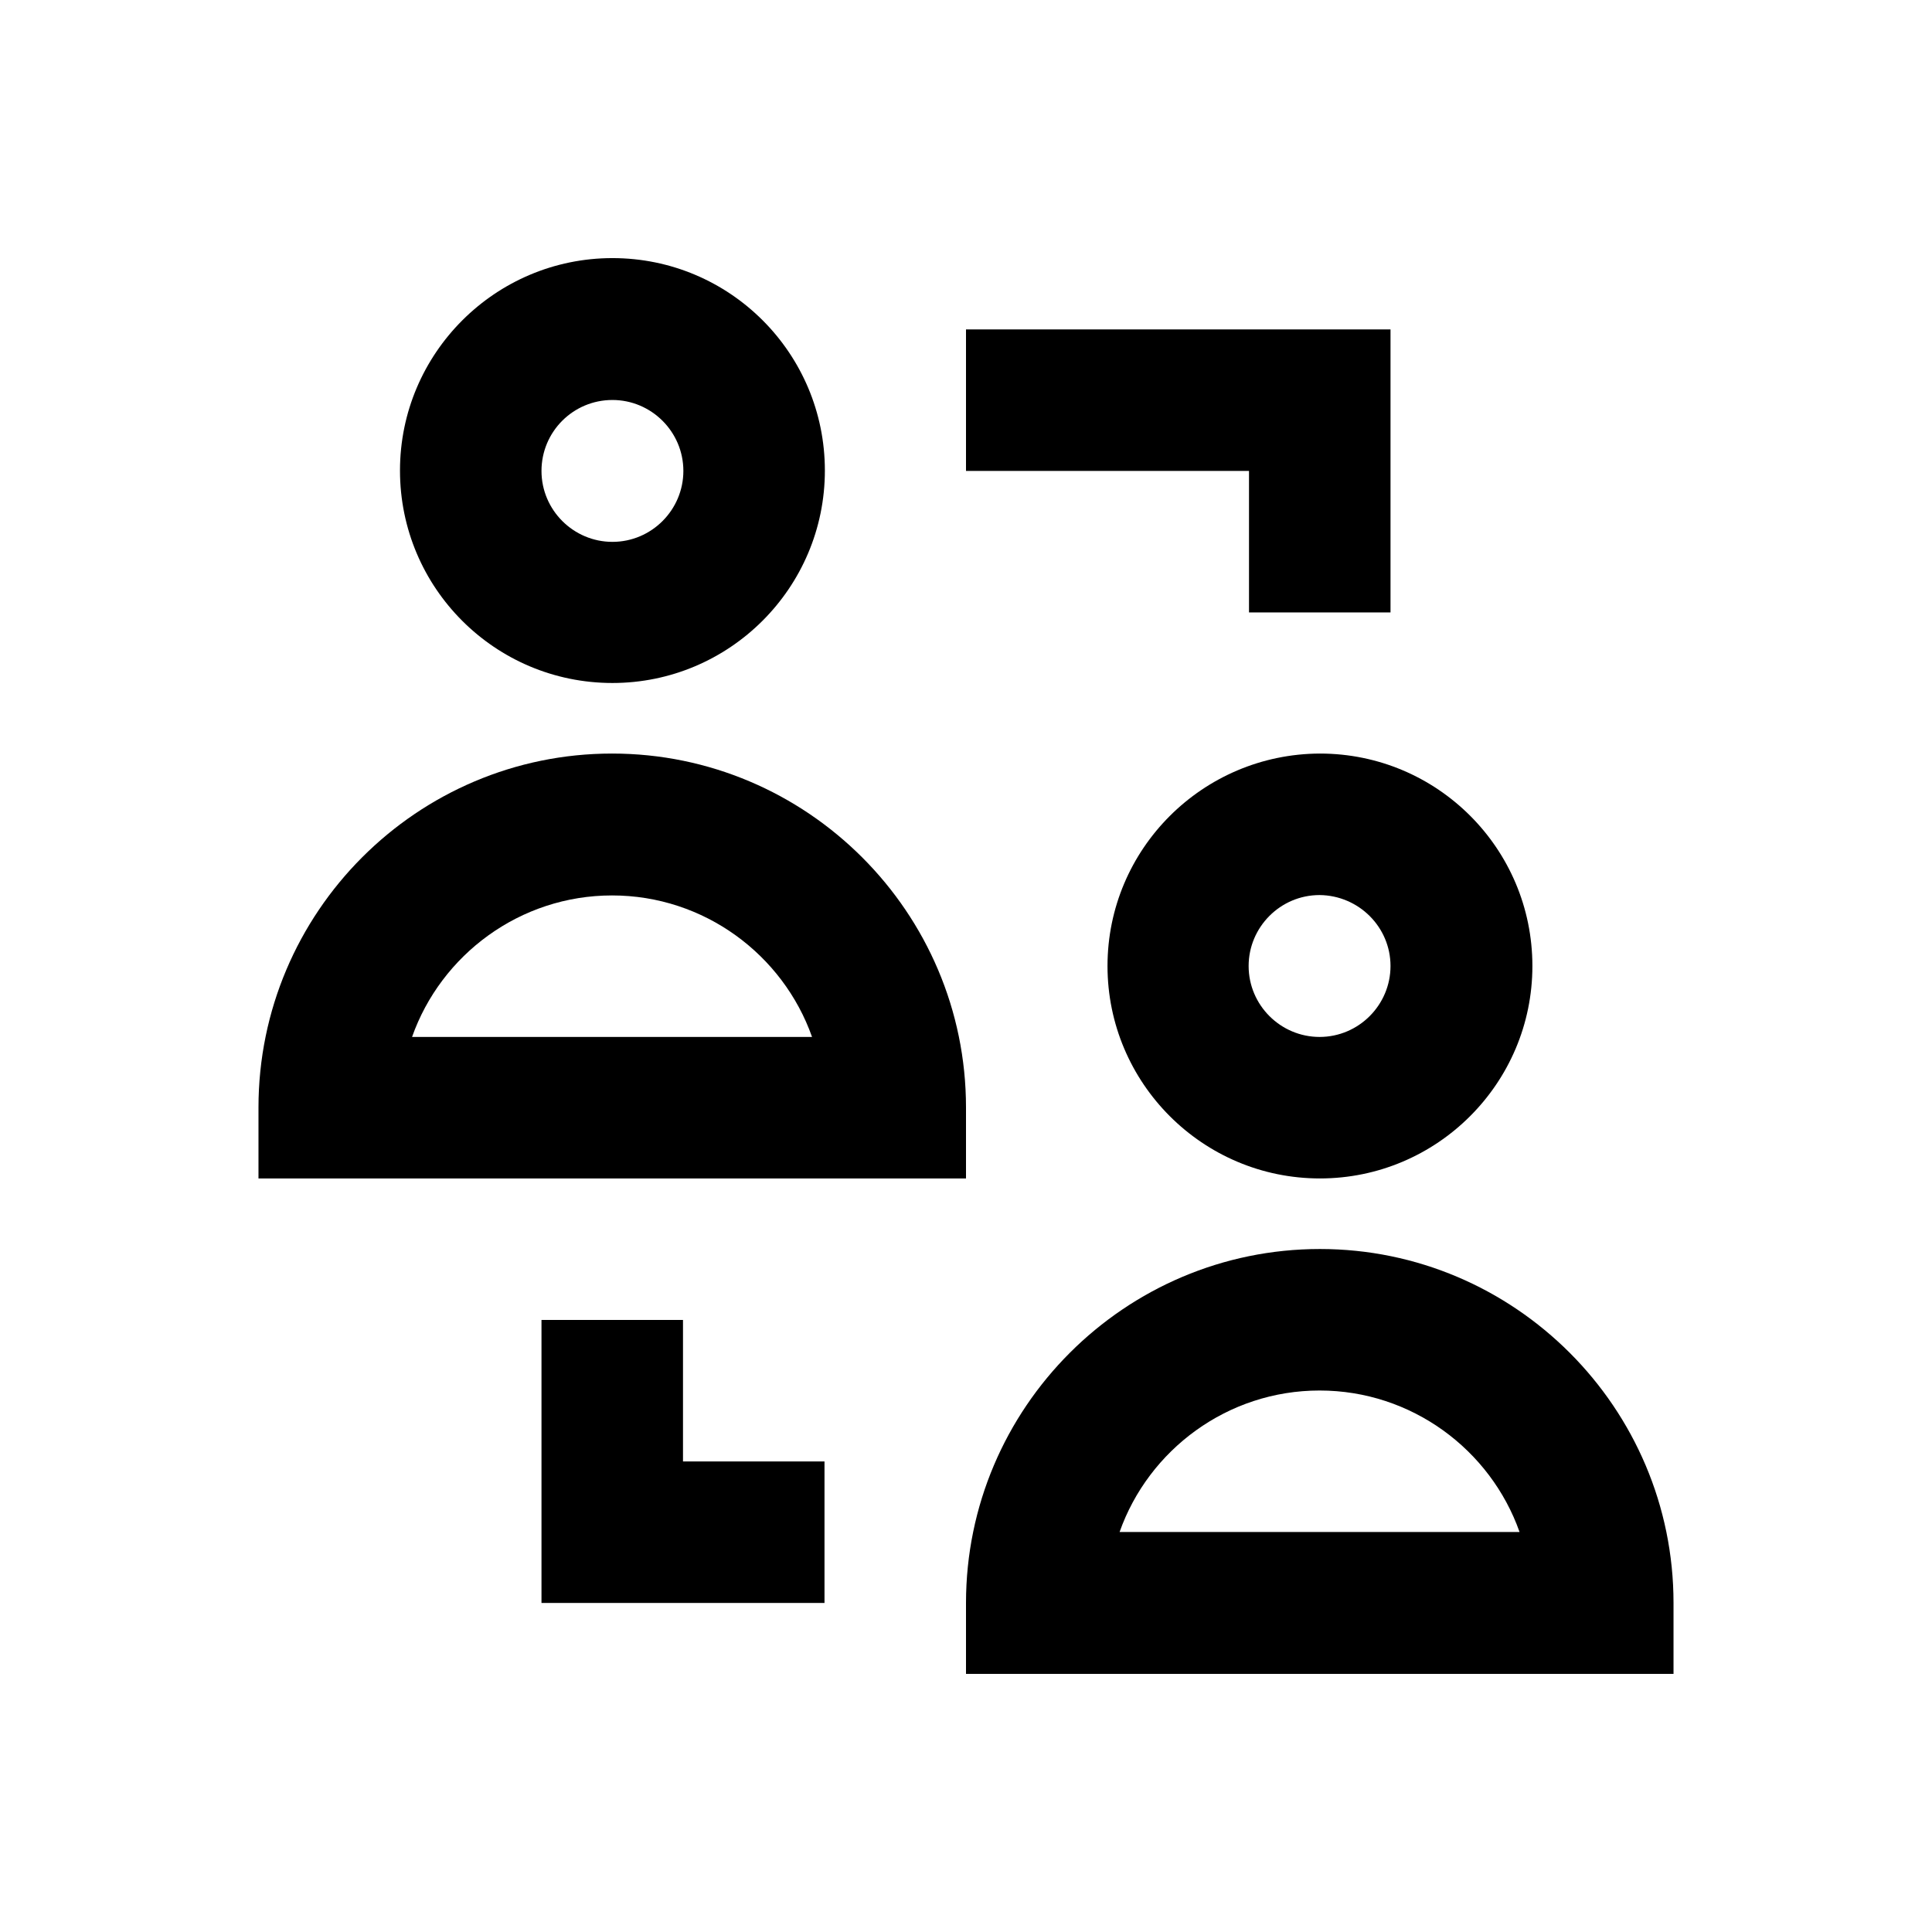
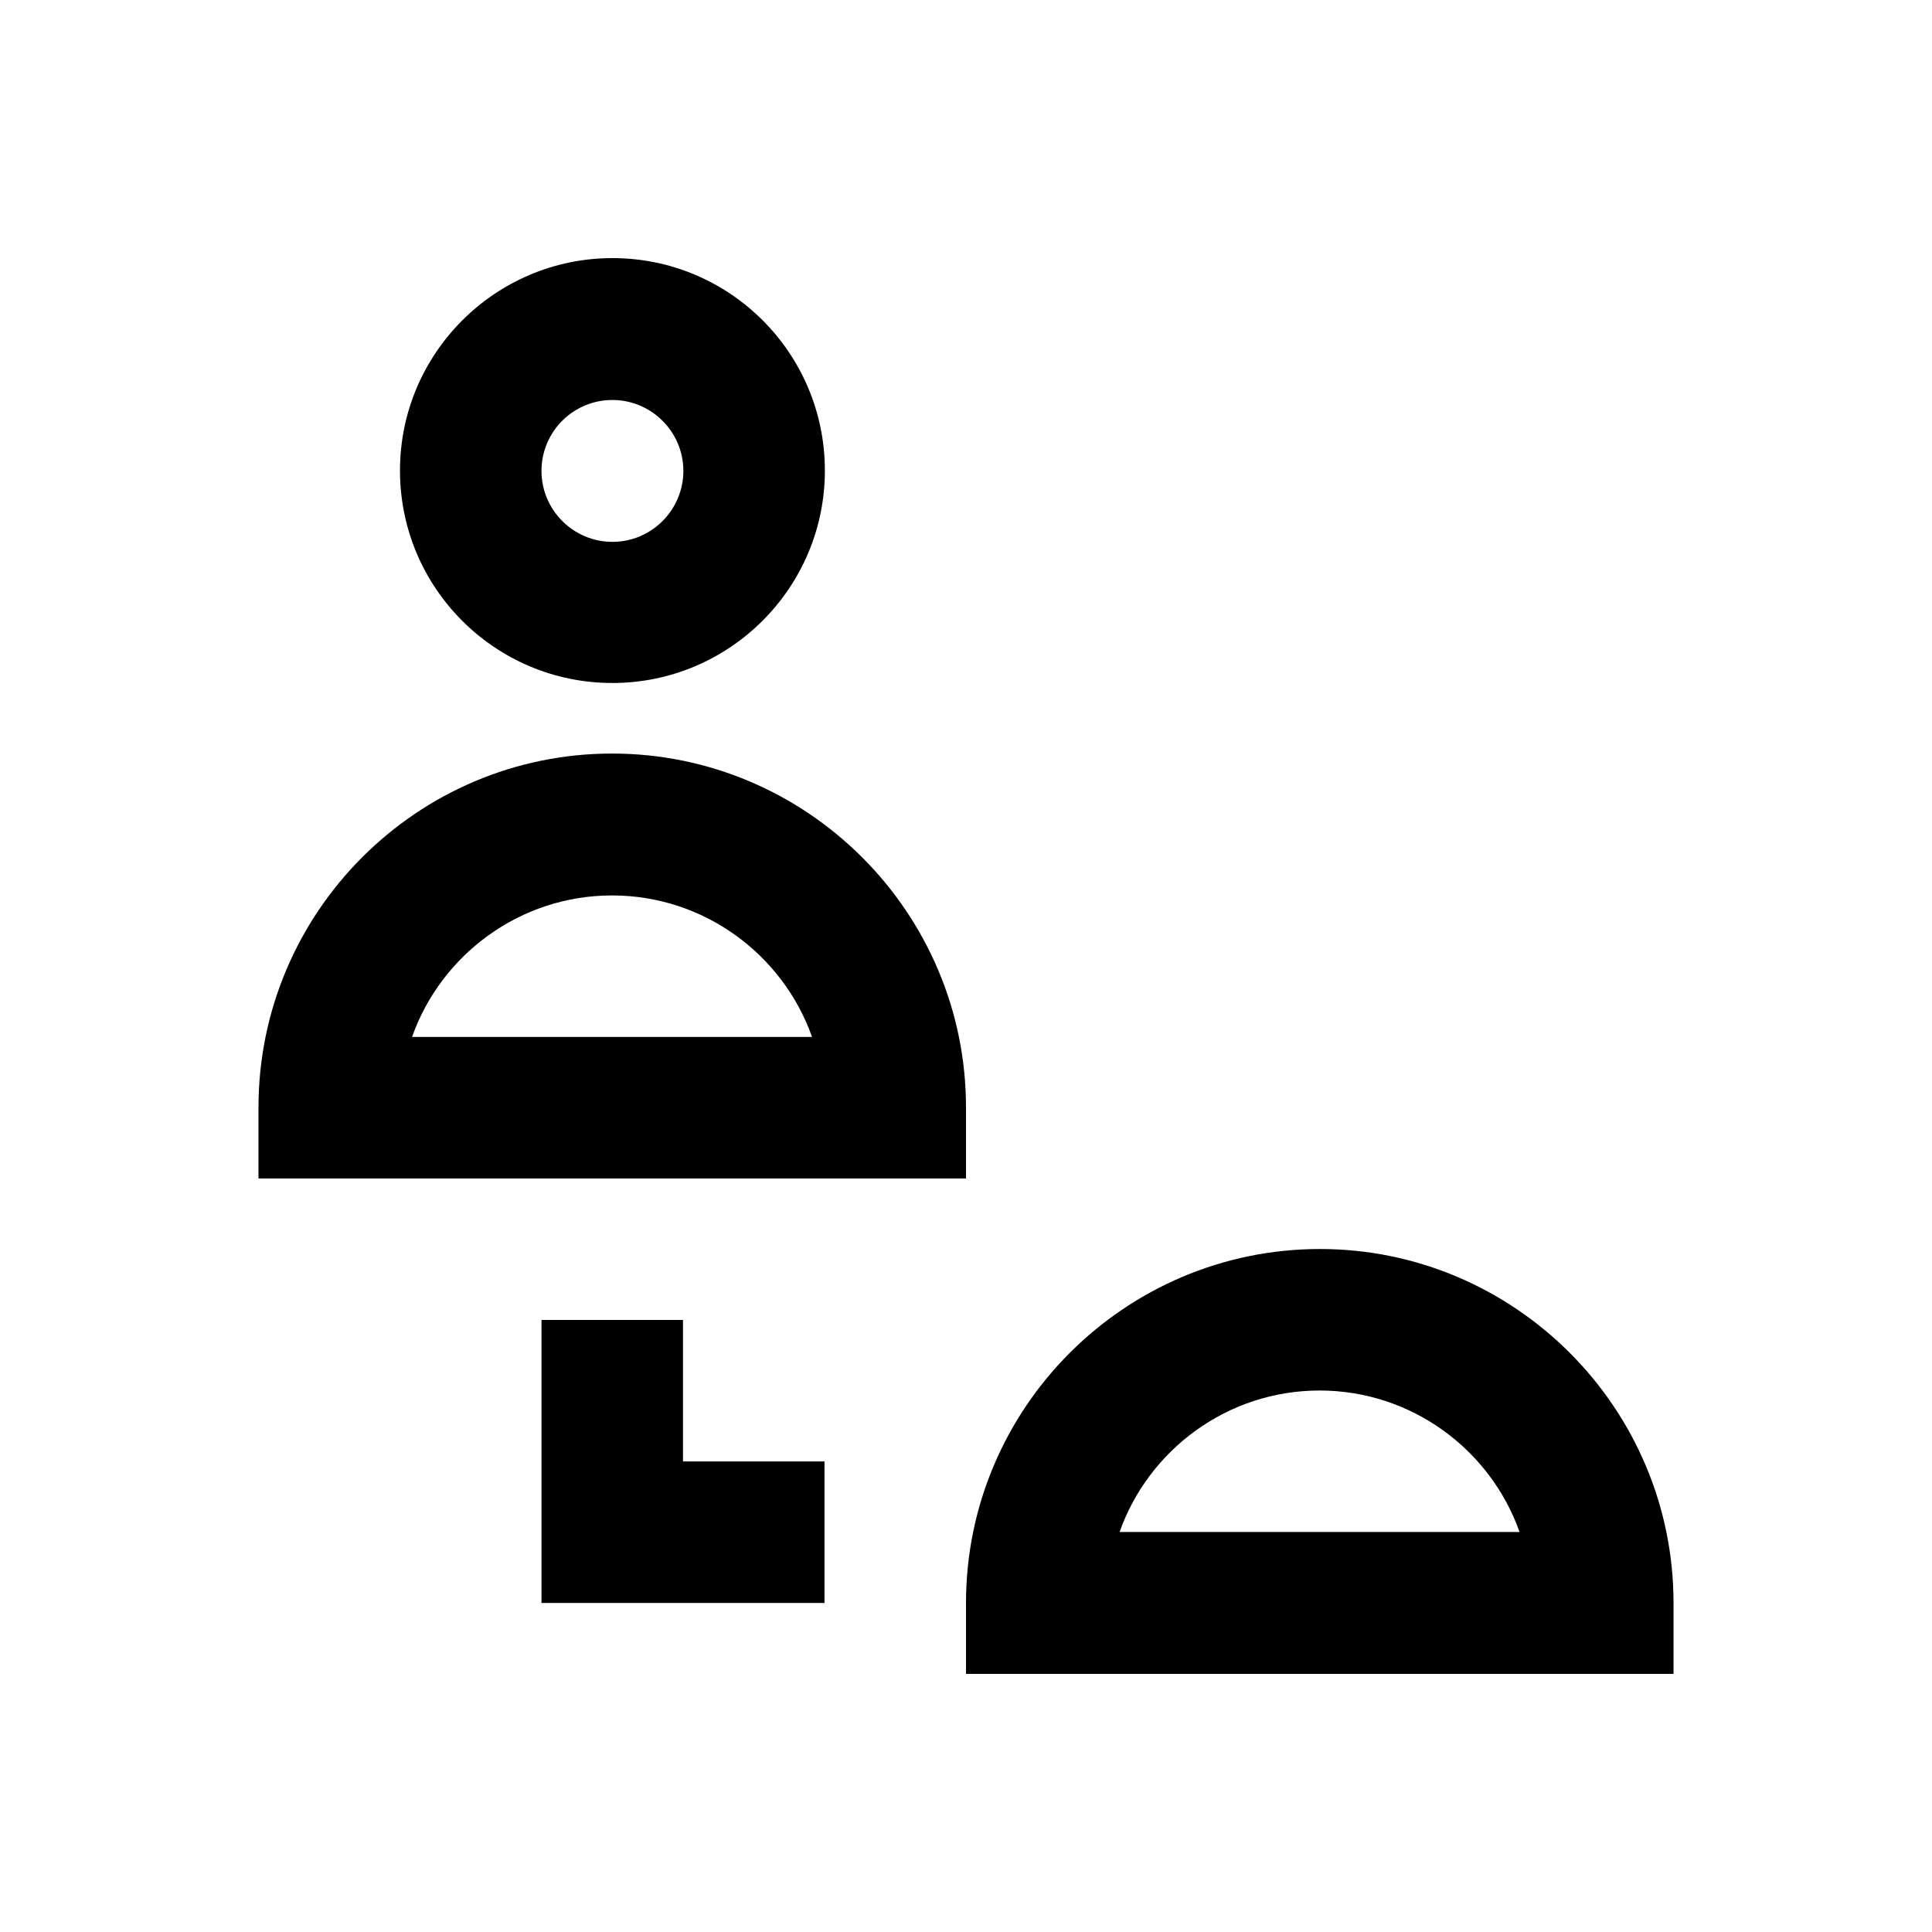
<svg xmlns="http://www.w3.org/2000/svg" version="1.1" id="Layer_1" x="0px" y="0px" viewBox="0 0 512 512" enable-background="new 0 0 512 512" xml:space="preserve">
  <g>
    <path d="M162.3,181c31,0,56.3-25.2,56.3-56.3s-25.2-56.3-56.3-56.3c-31,0-56.3,25.2-56.3,56.3S131.2,181,162.3,181z M162.3,106   c10.3,0,18.8,8.4,18.8,18.8c0,10.3-8.4,18.8-18.8,18.8c-10.3,0-18.8-8.4-18.8-18.8C143.5,114.4,151.9,106,162.3,106z" />
    <path d="M256,293.5c0-51.7-42.1-93.8-93.8-93.8c-51.7,0-93.7,42.1-93.7,93.8v18.8H256V293.5z M109.2,274.8   c7.7-21.8,28.6-37.5,53-37.5c24.4,0,45.3,15.7,53,37.5H109.2z" />
-     <path d="M293.5,256c0,31,25.2,56.3,56.3,56.3c31,0,56.3-25.2,56.3-56.3s-25.2-56.3-56.3-56.3C318.7,199.8,293.5,225,293.5,256z    M368.5,256c0,10.3-8.4,18.8-18.8,18.8c-10.3,0-18.8-8.4-18.8-18.8c0-10.3,8.4-18.8,18.8-18.8C360.1,237.3,368.5,245.7,368.5,256z" />
    <path d="M349.8,331c-51.7,0-93.8,42.1-93.8,93.8v18.8h187.5v-18.8C443.5,373.1,401.4,331,349.8,331z M296.7,406   c7.7-21.8,28.6-37.5,53-37.5c24.4,0,45.3,15.7,53,37.5H296.7z" />
-     <polygon points="331,162.3 368.5,162.3 368.5,87.3 256,87.3 256,124.8 331,124.8  " />
    <polygon points="181,349.8 143.5,349.8 143.5,424.8 218.5,424.8 218.5,387.3 181,387.3  " />
  </g>
</svg>